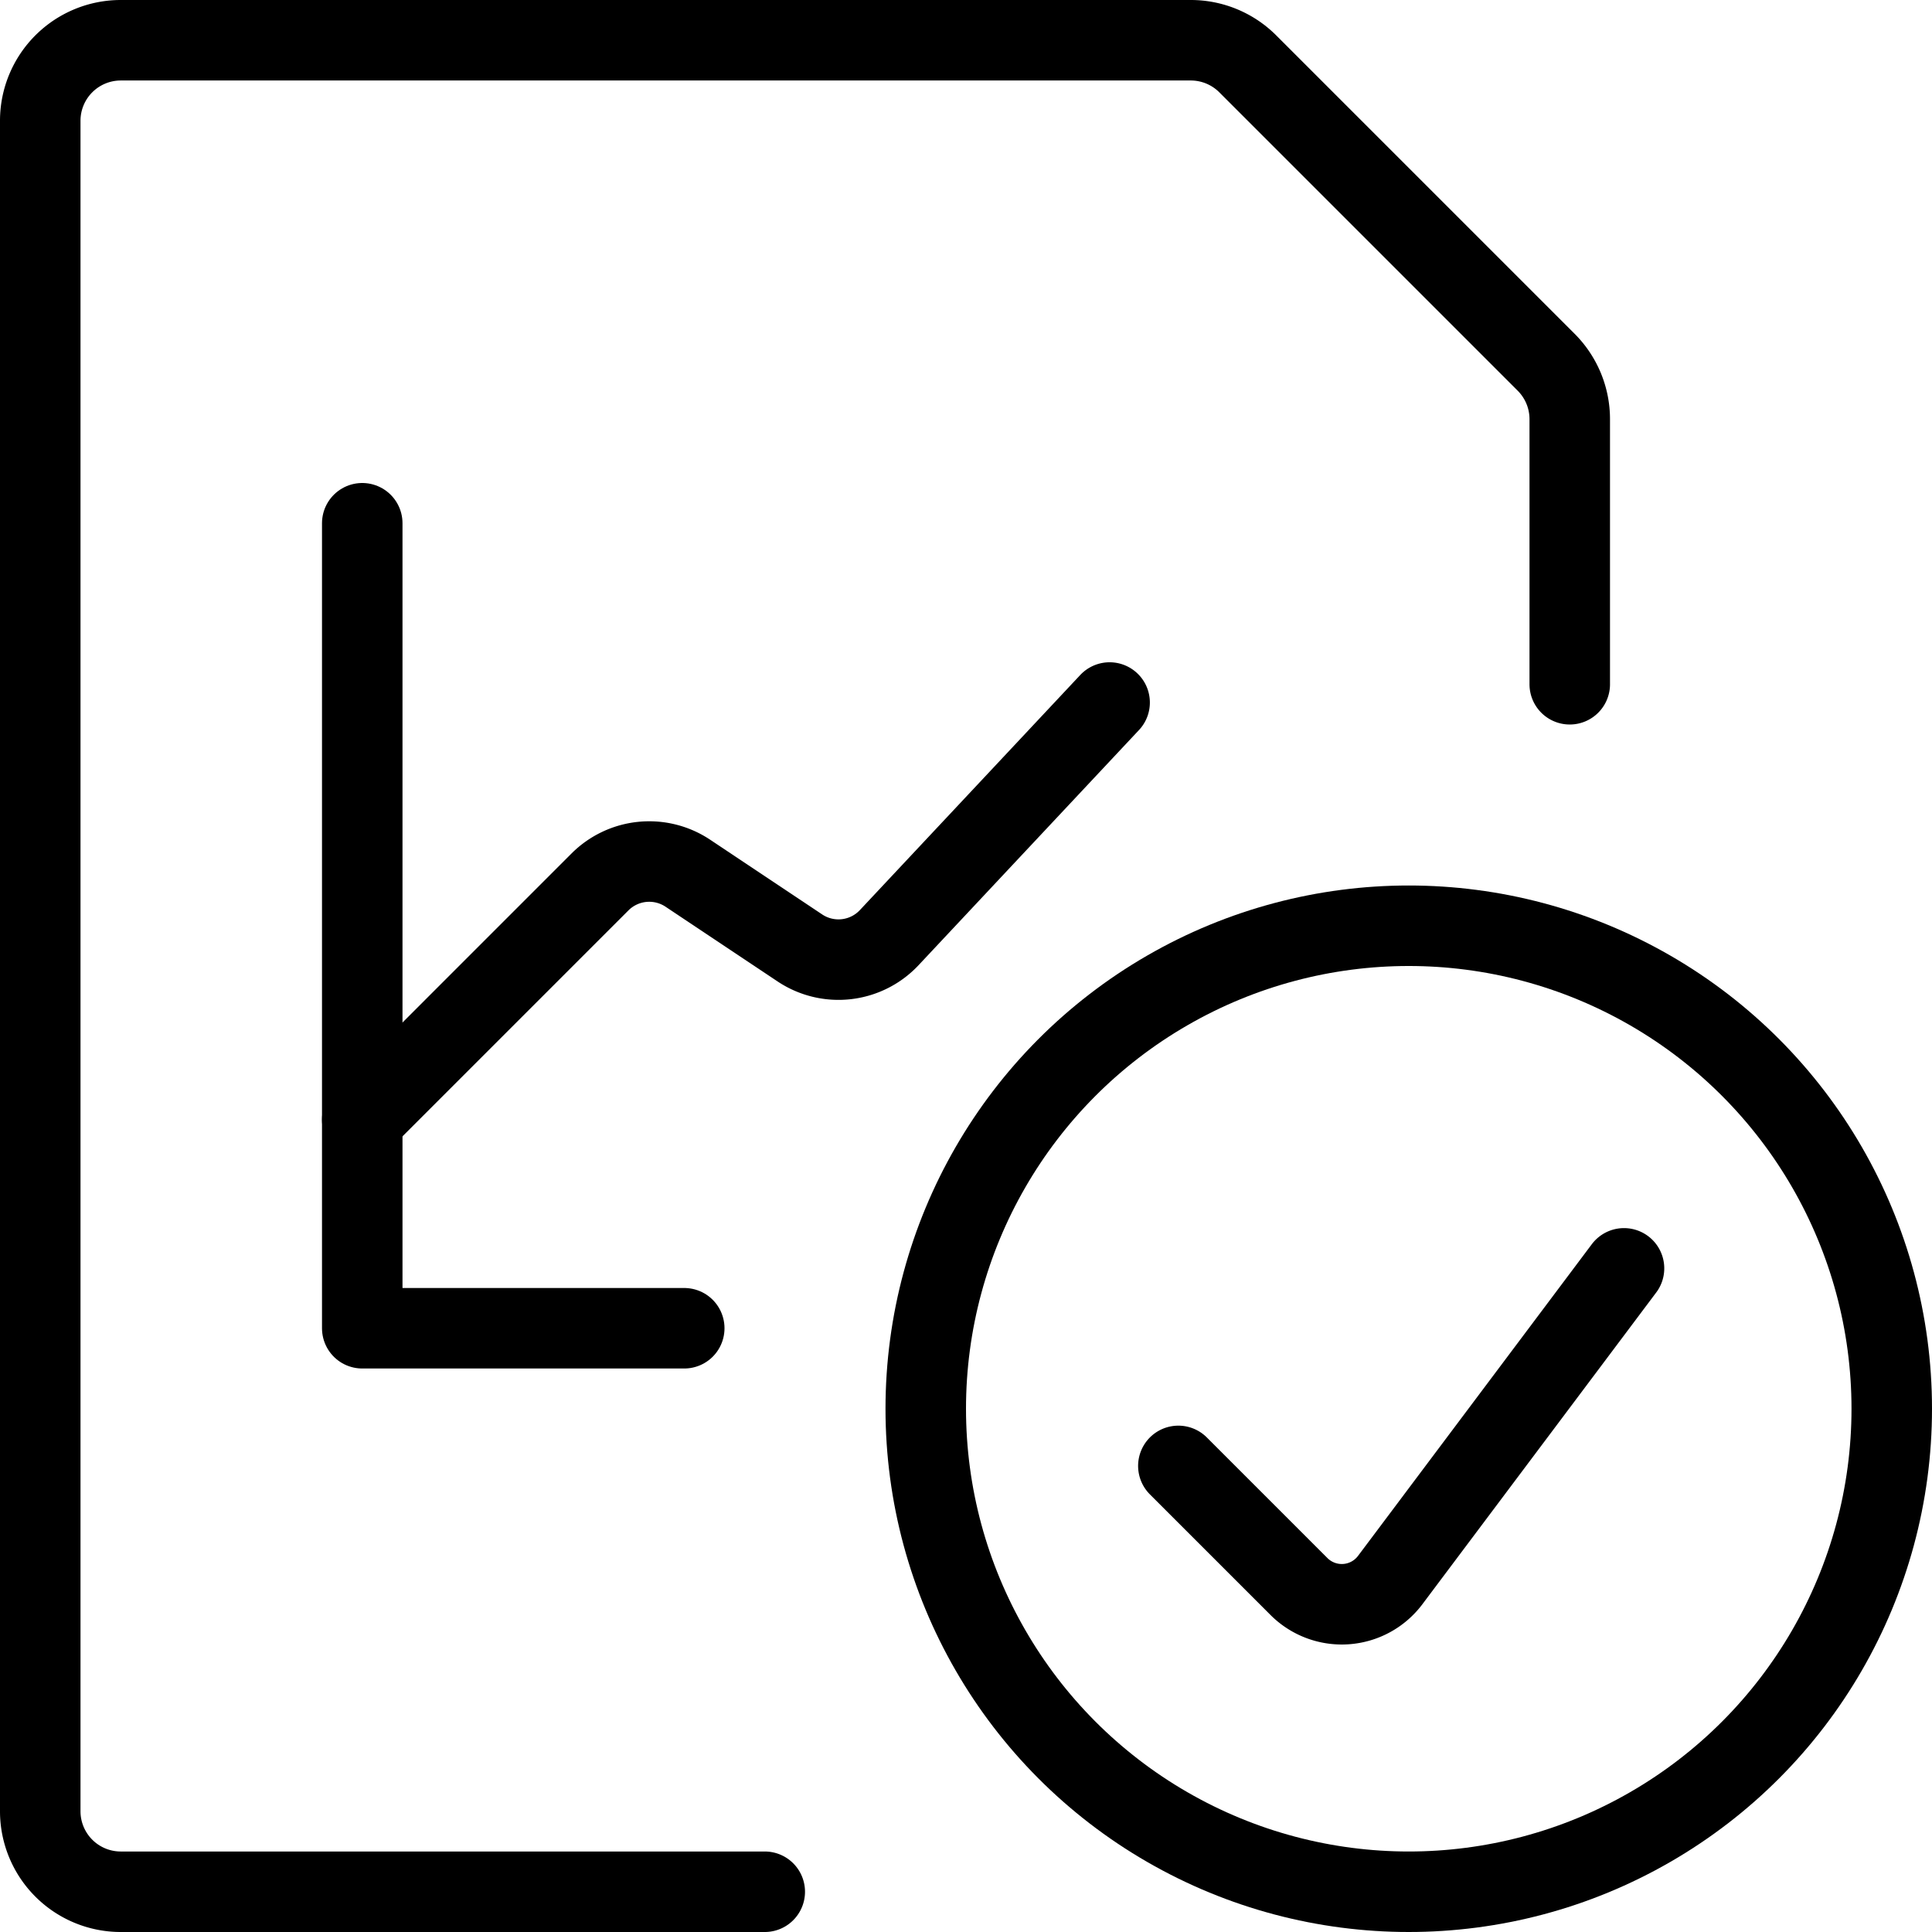
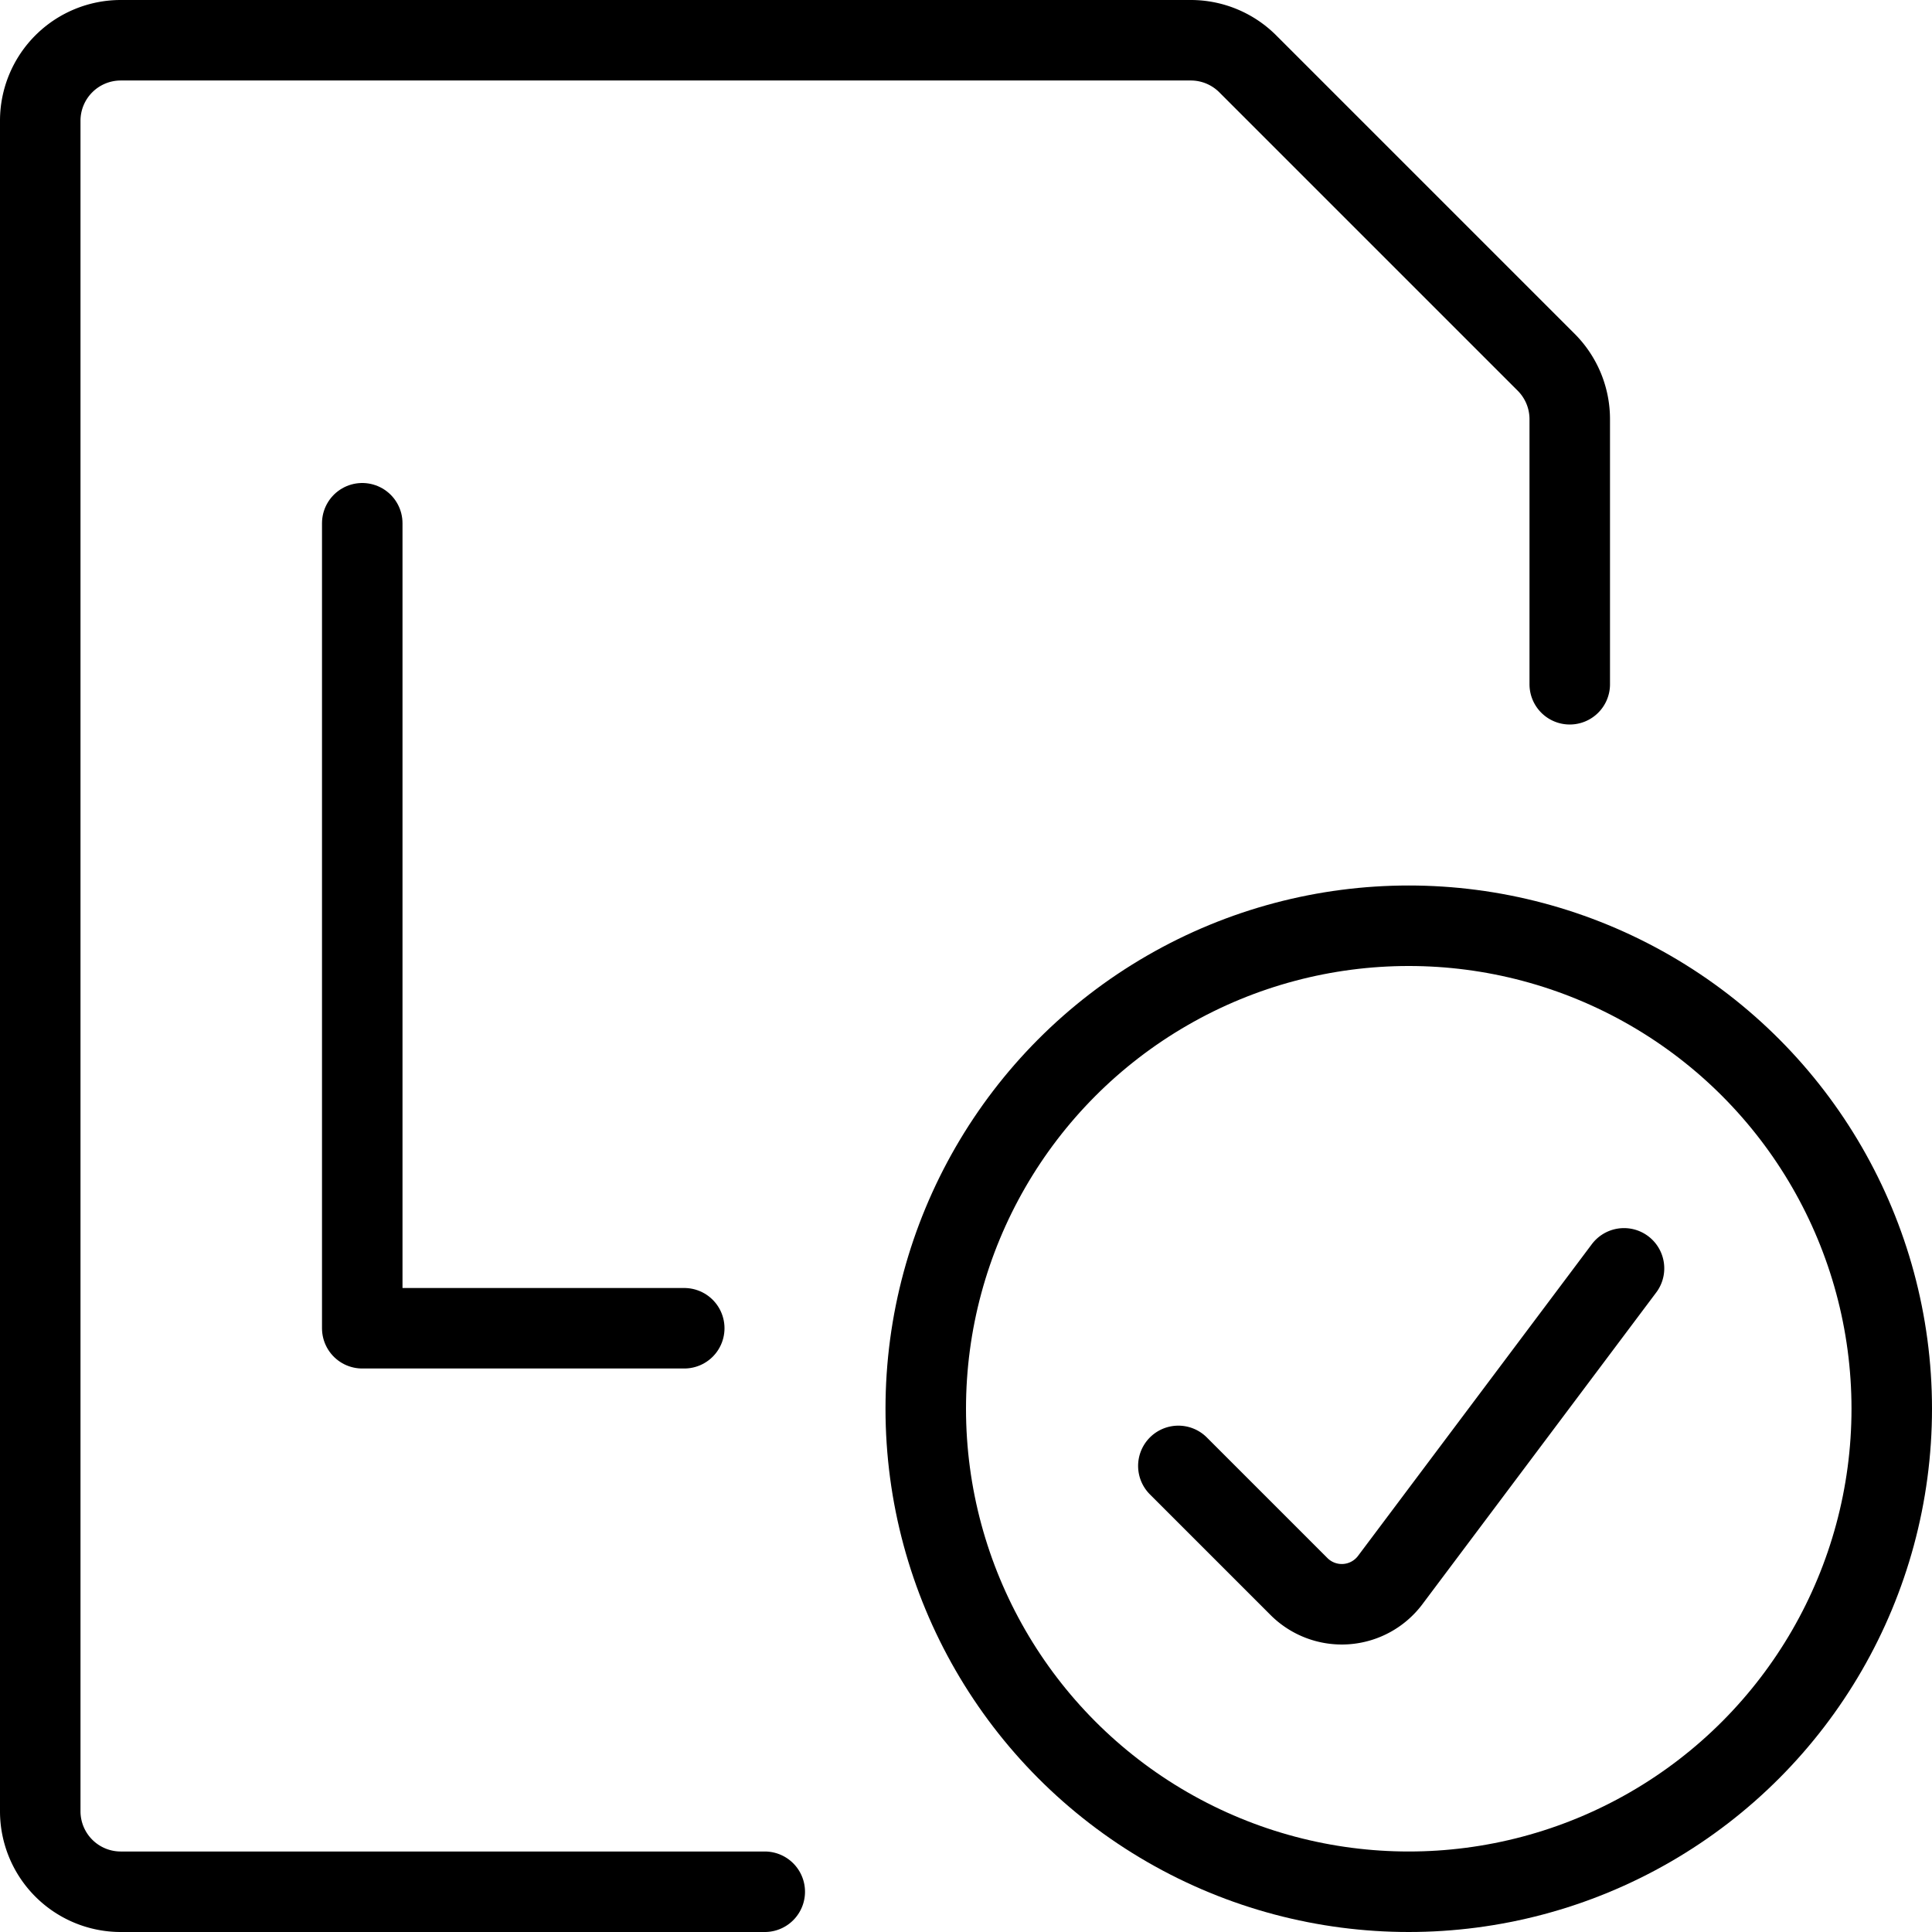
<svg xmlns="http://www.w3.org/2000/svg" viewBox="0 0 24 24" height="48" width="48">
  <defs />
  <title>data-file-check</title>
  <path d="M9.5,23.5h-8a1,1,0,0,1-1-1V1.5a1,1,0,0,1,1-1H14.793A1,1,0,0,1,15.5.793L19.207,4.5a1,1,0,0,1,.293.707V8.5" fill="none" stroke="currentColor" stroke-linecap="round" stroke-linejoin="round" />
-   <path d="M4.5,13.909l2.954-2.954a.865.865,0,0,1,1.09-.108l1.393.929a.864.864,0,0,0,1.109-.128l2.738-2.921" fill="none" stroke="currentColor" stroke-linecap="round" stroke-linejoin="round" />
  <polyline points="4.5 6.5 4.5 16.5 8.5 16.5" fill="none" stroke="currentColor" stroke-linecap="round" stroke-linejoin="round" />
  <circle cx="17.5" cy="17.5" r="6" fill="none" stroke="currentColor" stroke-linecap="round" stroke-linejoin="round" />
  <path d="M20.174,15.756l-2.905,3.873a.752.752,0,0,1-1.131.081l-1.5-1.5" fill="none" stroke="currentColor" stroke-linecap="round" stroke-linejoin="round" />
</svg>